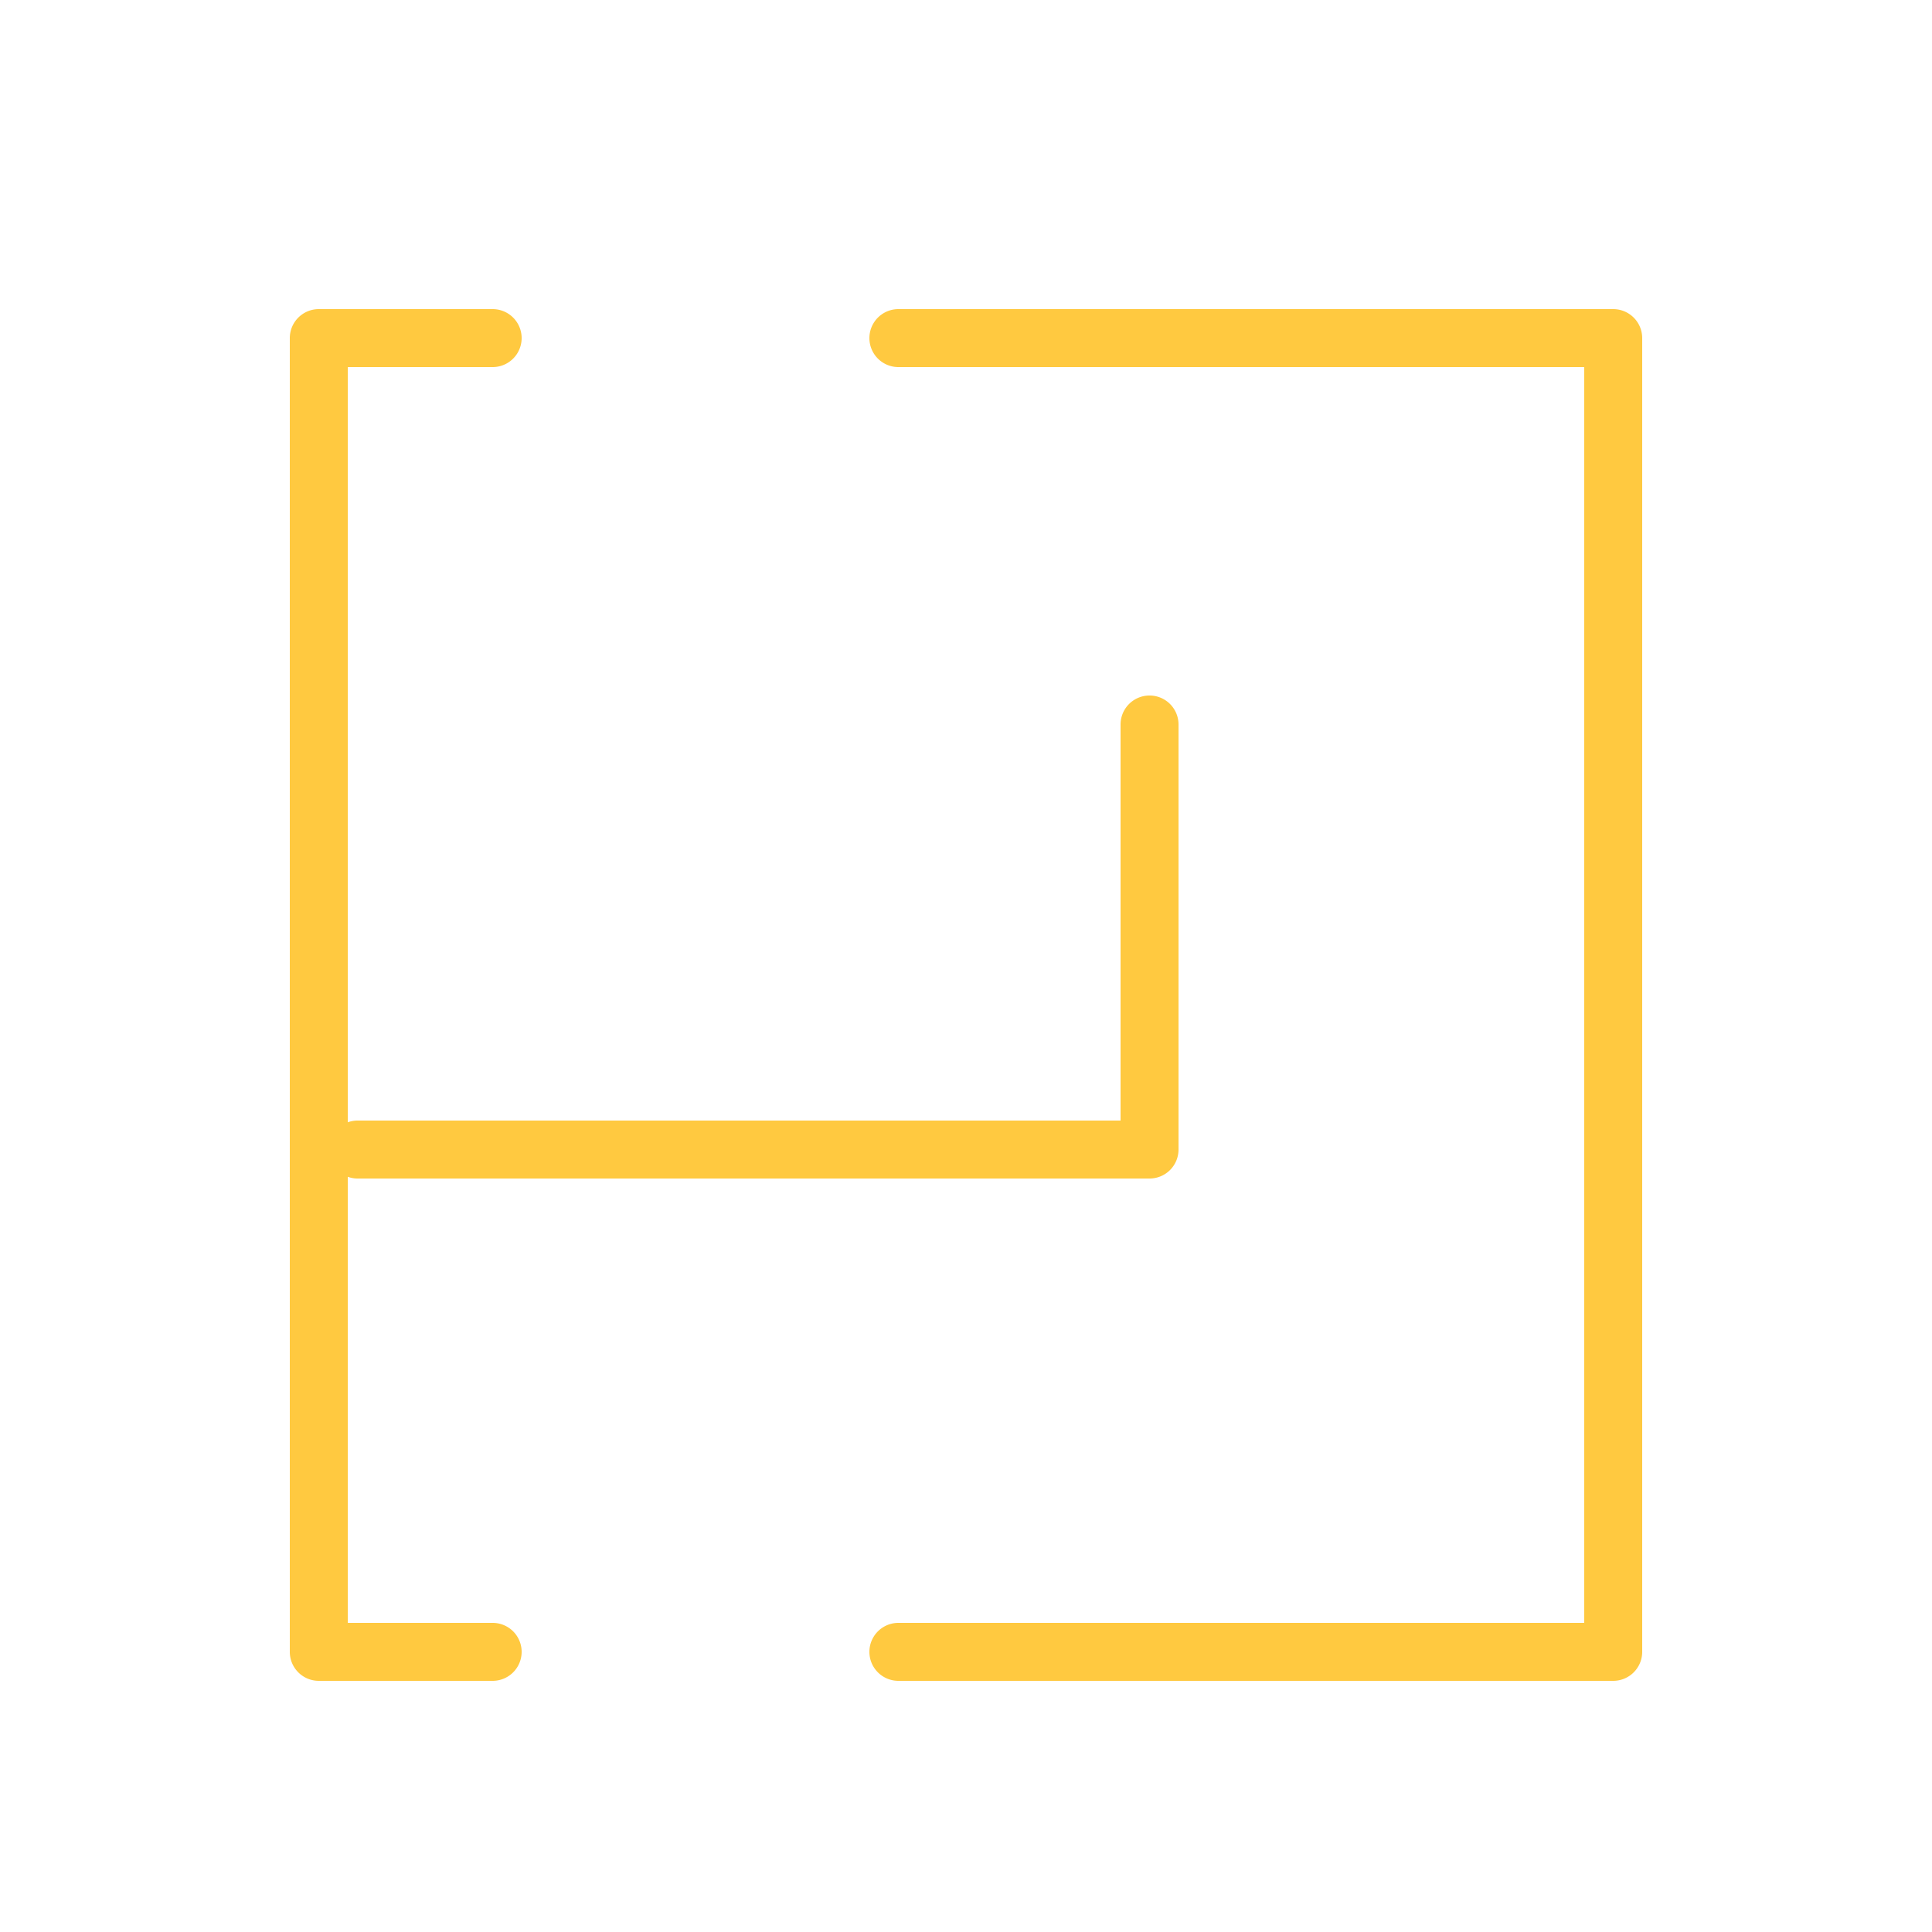
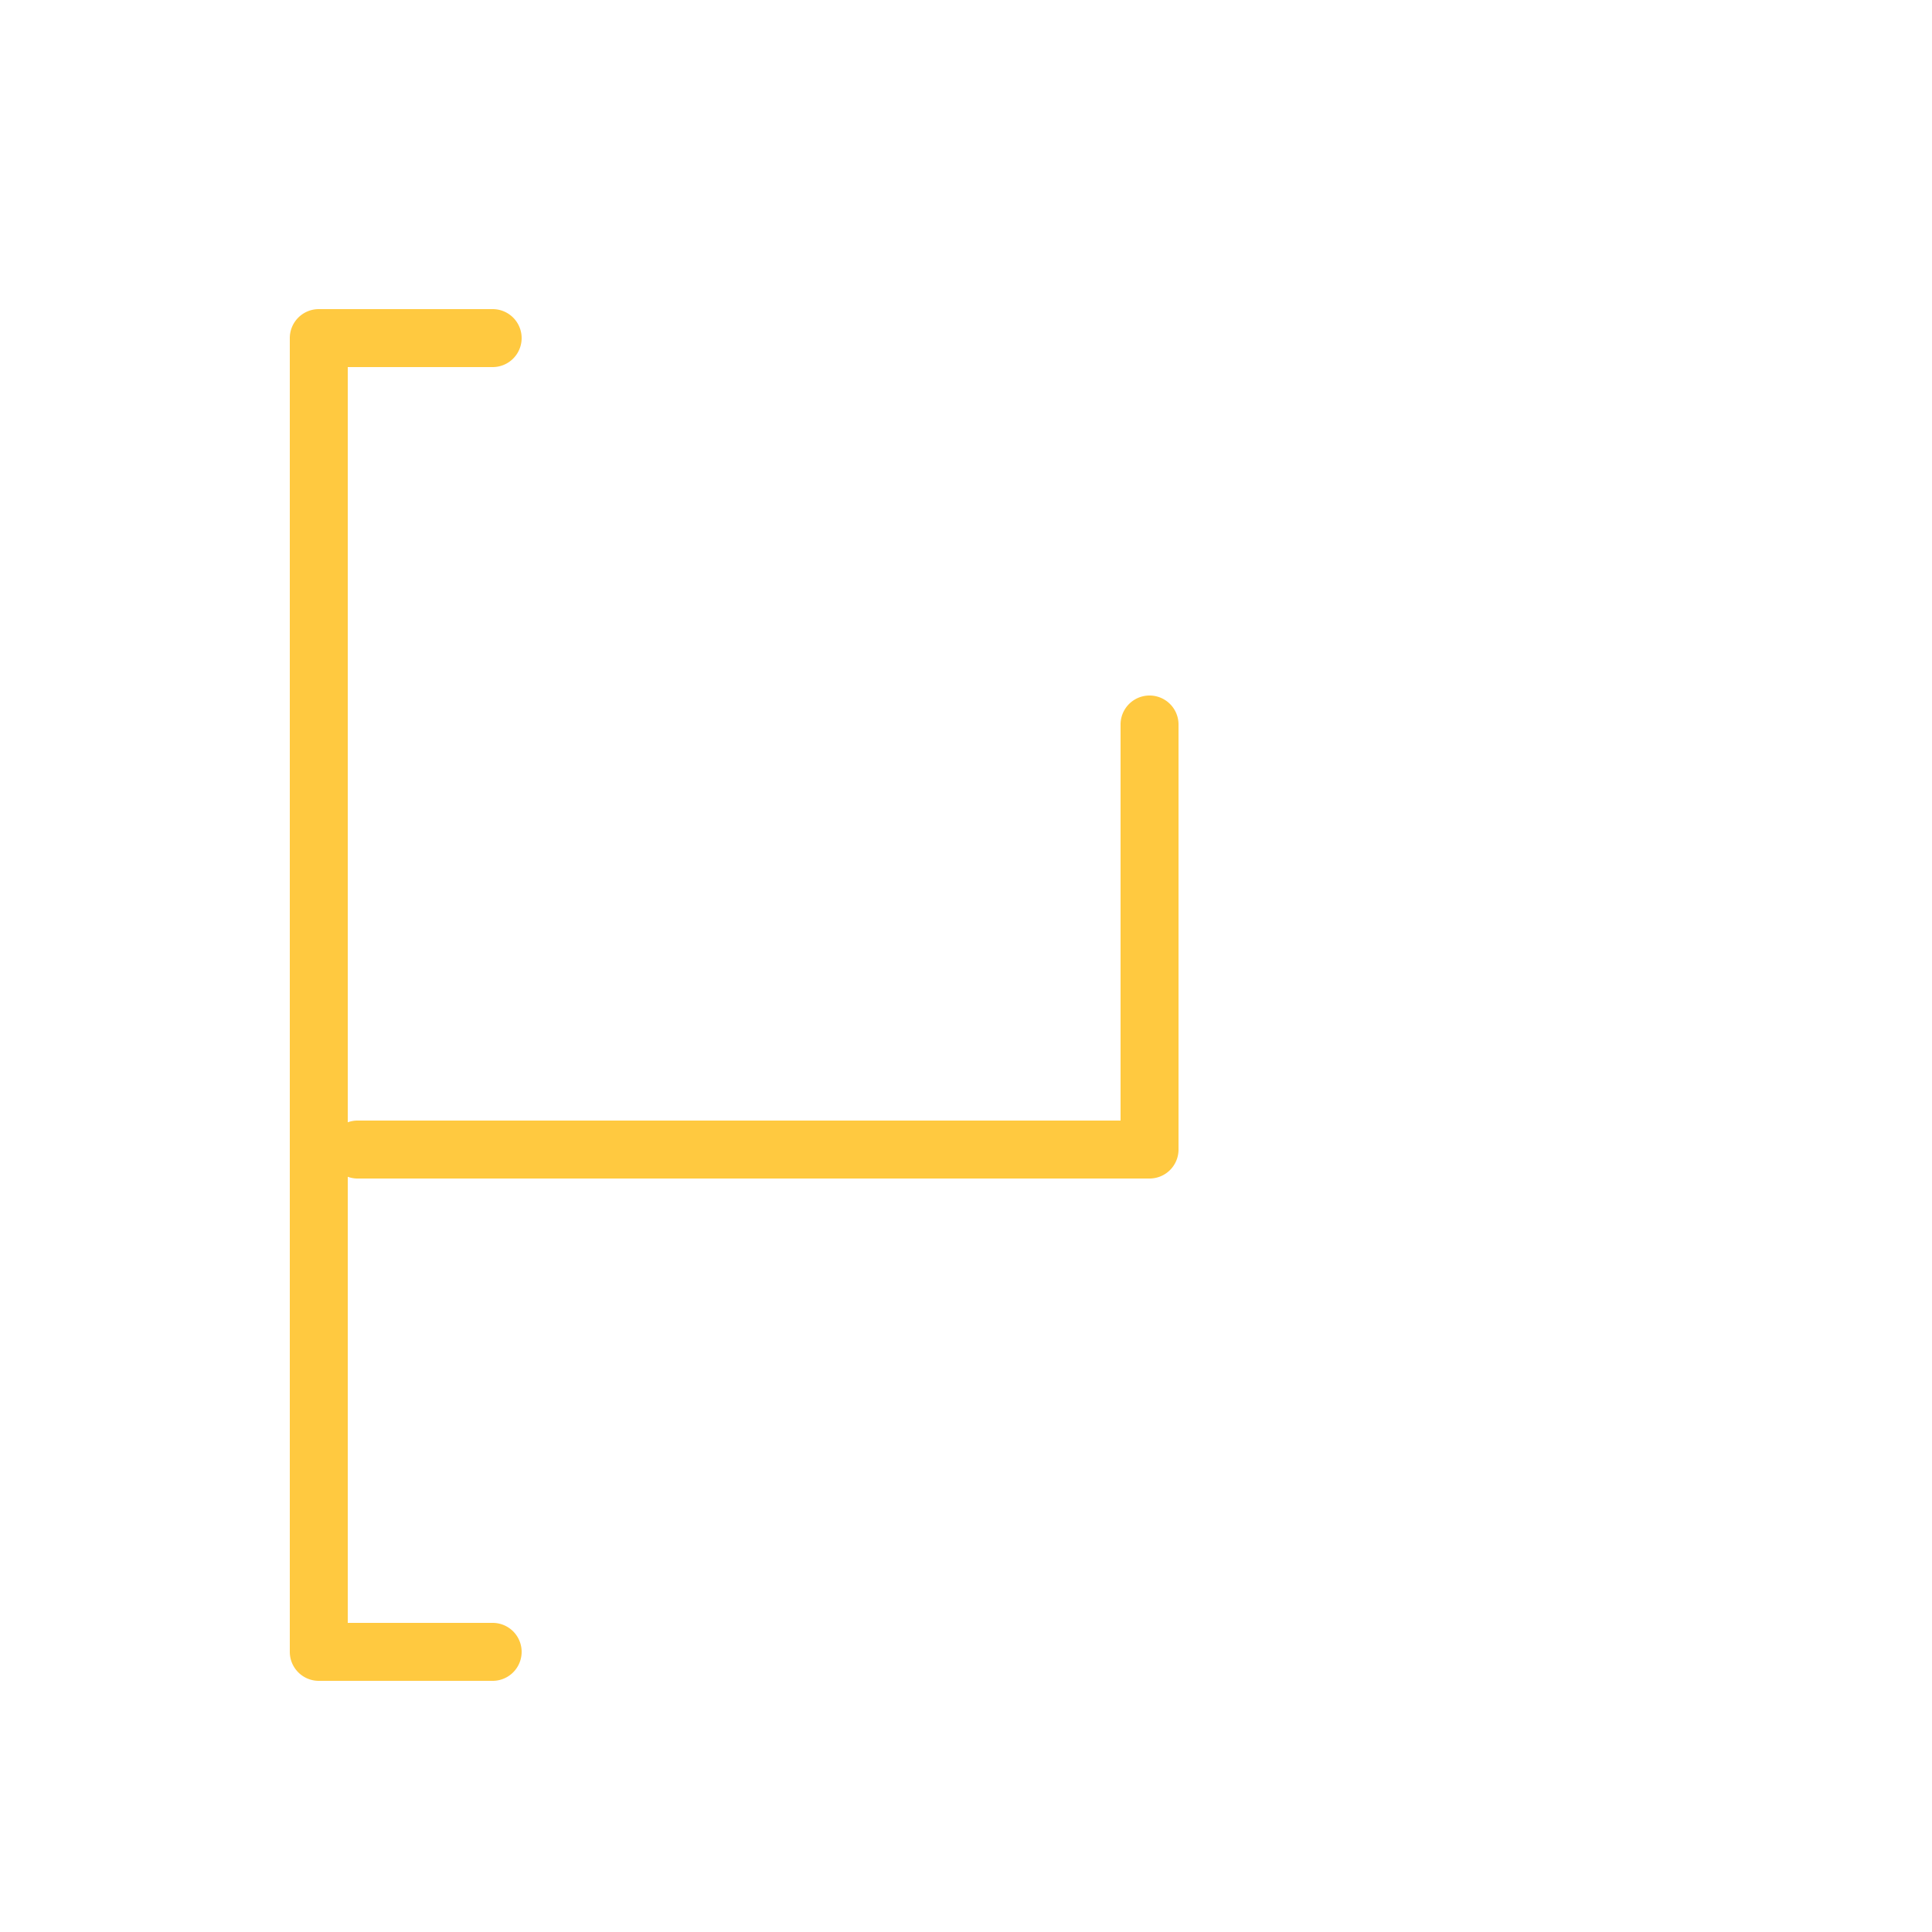
<svg xmlns="http://www.w3.org/2000/svg" viewBox="0 0 100 100" fill-rule="evenodd">
  <g fill="#ffc940">
    <path d="M25.5 84H18V60.91a1.48 1.48 0 0 0 .5.09h41a1.5 1.5 0 0 0 1.5-1.5v-22a1.5 1.5 0 0 0-3 0V58H18.5a1.48 1.48 0 0 0-.5.09V19h7.5a1.5 1.5 0 0 0 0-3h-9a1.5 1.5 0 0 0-1.5 1.5v68a1.5 1.5 0 0 0 1.5 1.5h9a1.5 1.5 0 0 0 0-3Z" />
-     <path d="M83.5 16h-37a1.5 1.5 0 0 0 0 3H82v65H46.5a1.5 1.5 0 0 0 0 3h37a1.5 1.5 0 0 0 1.5-1.5v-68a1.5 1.5 0 0 0-1.5-1.5Z" />
  </g>
</svg>